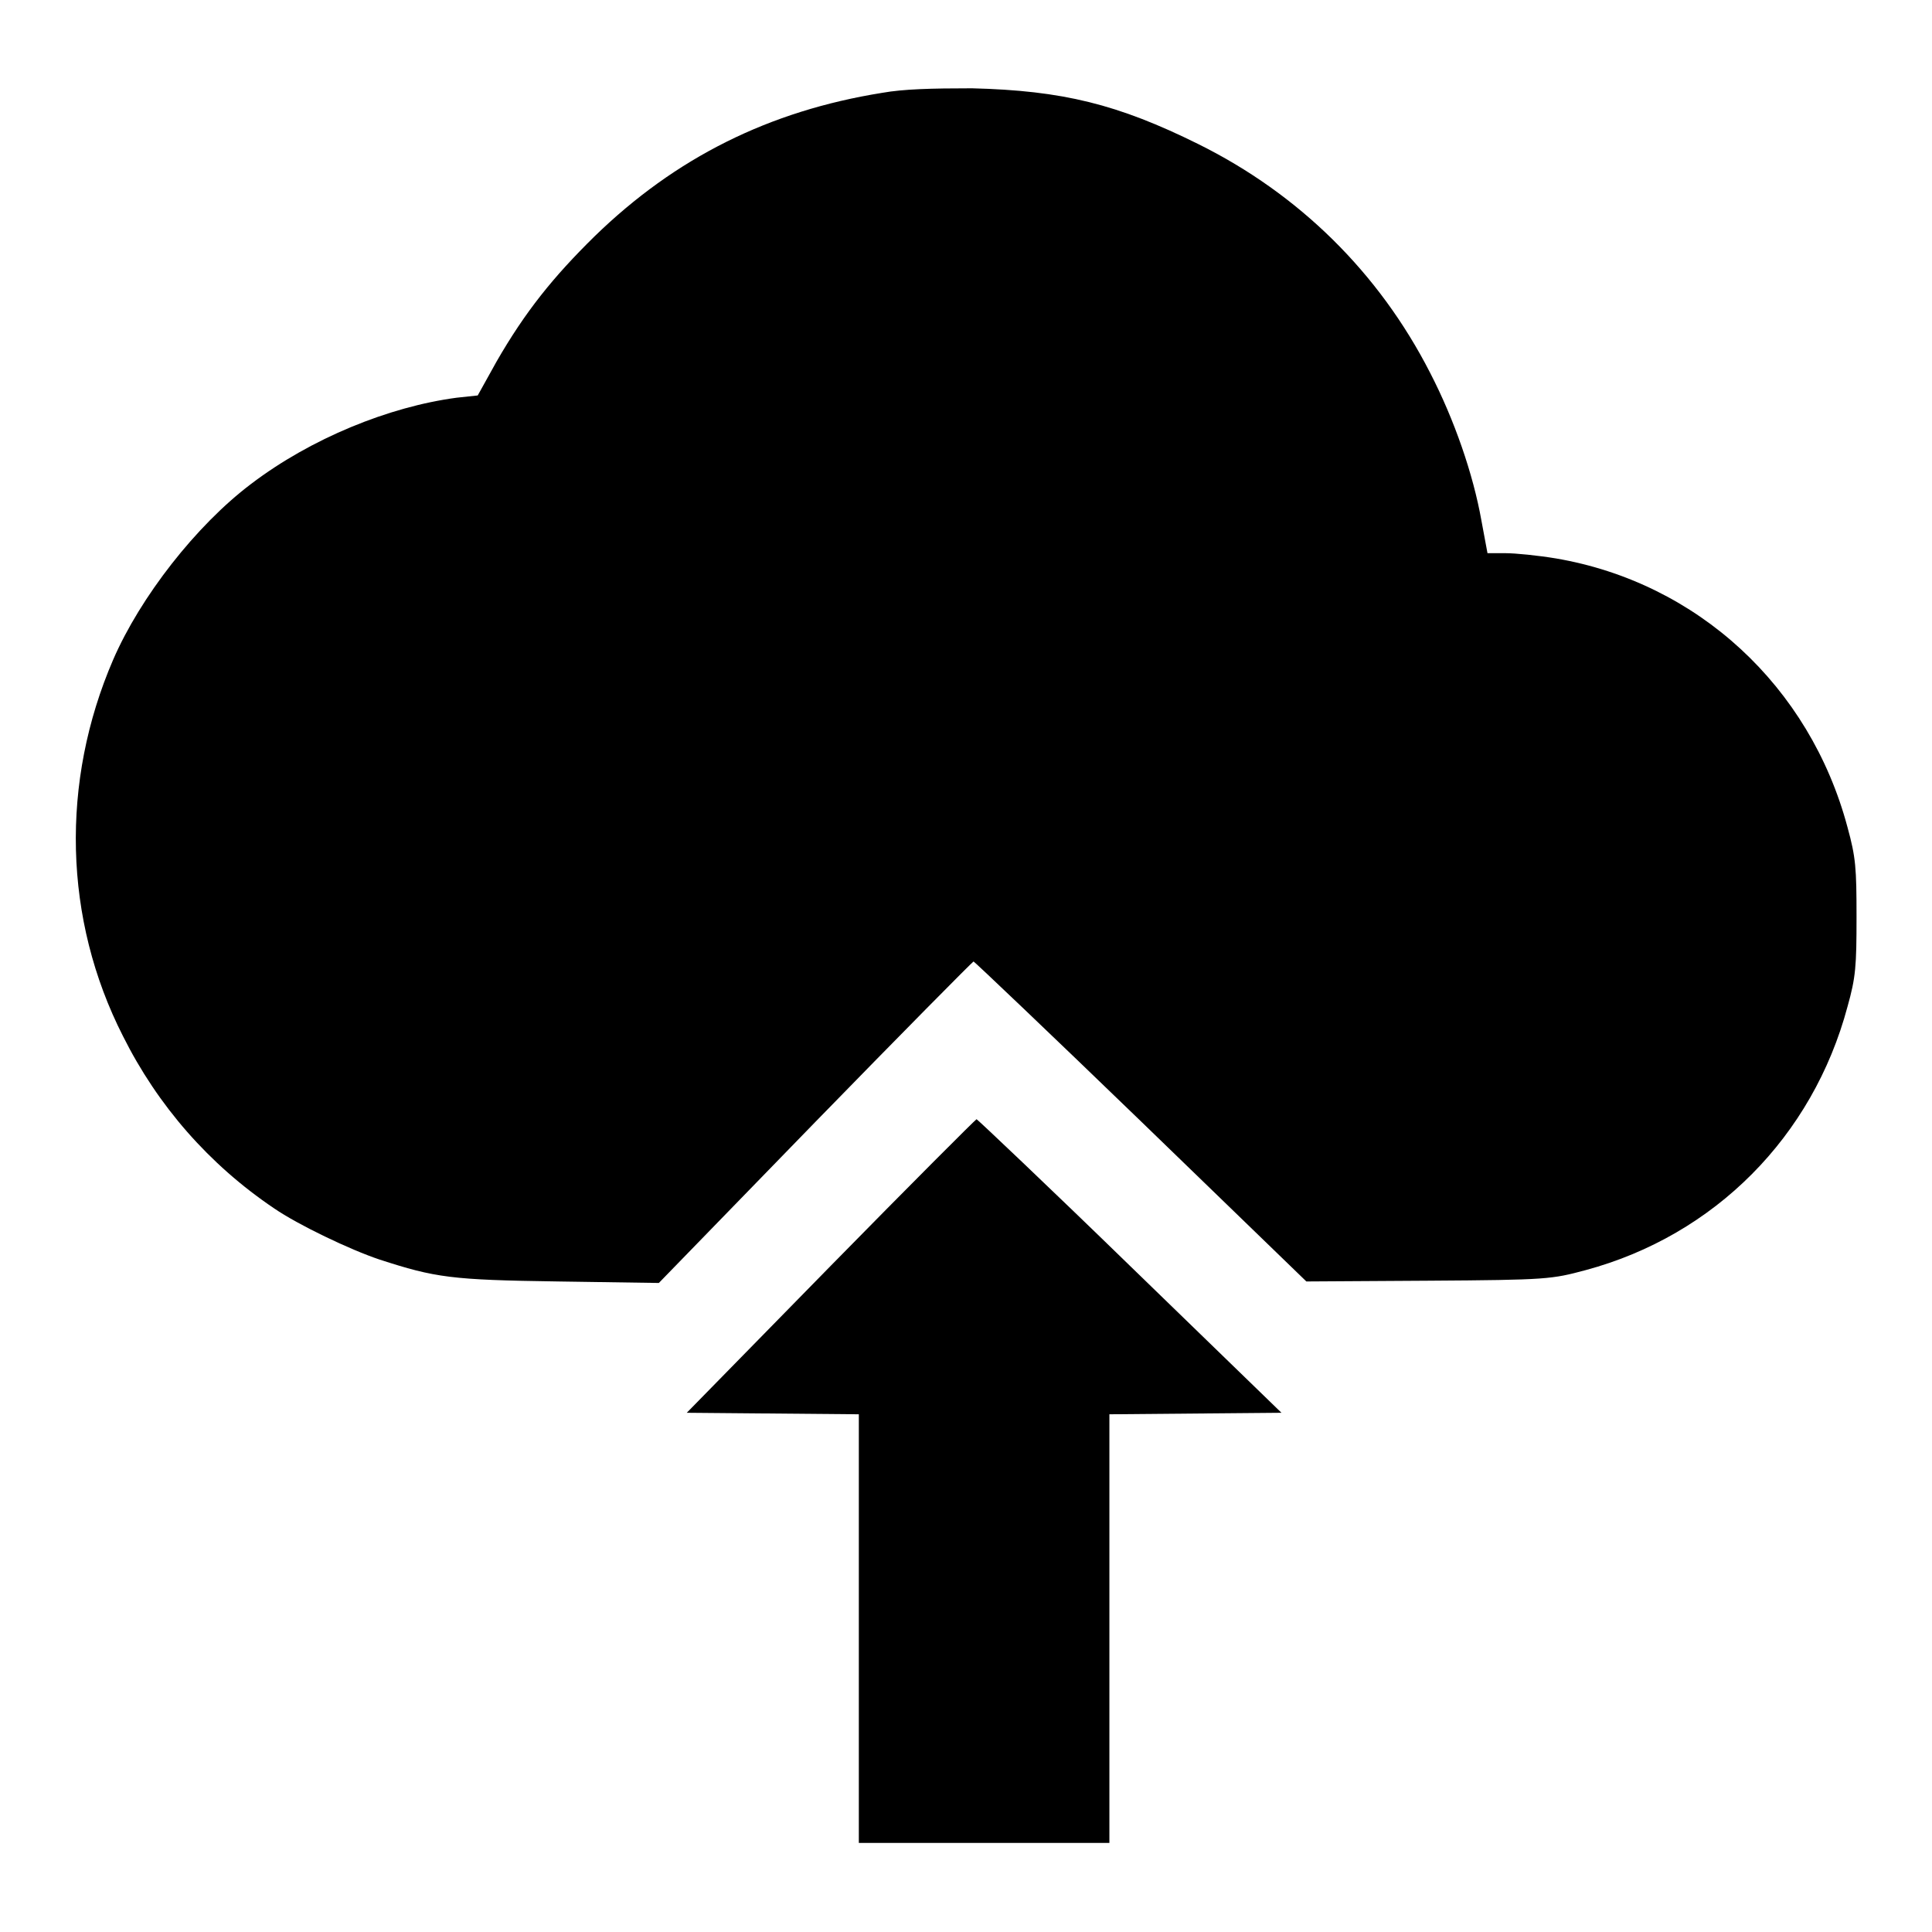
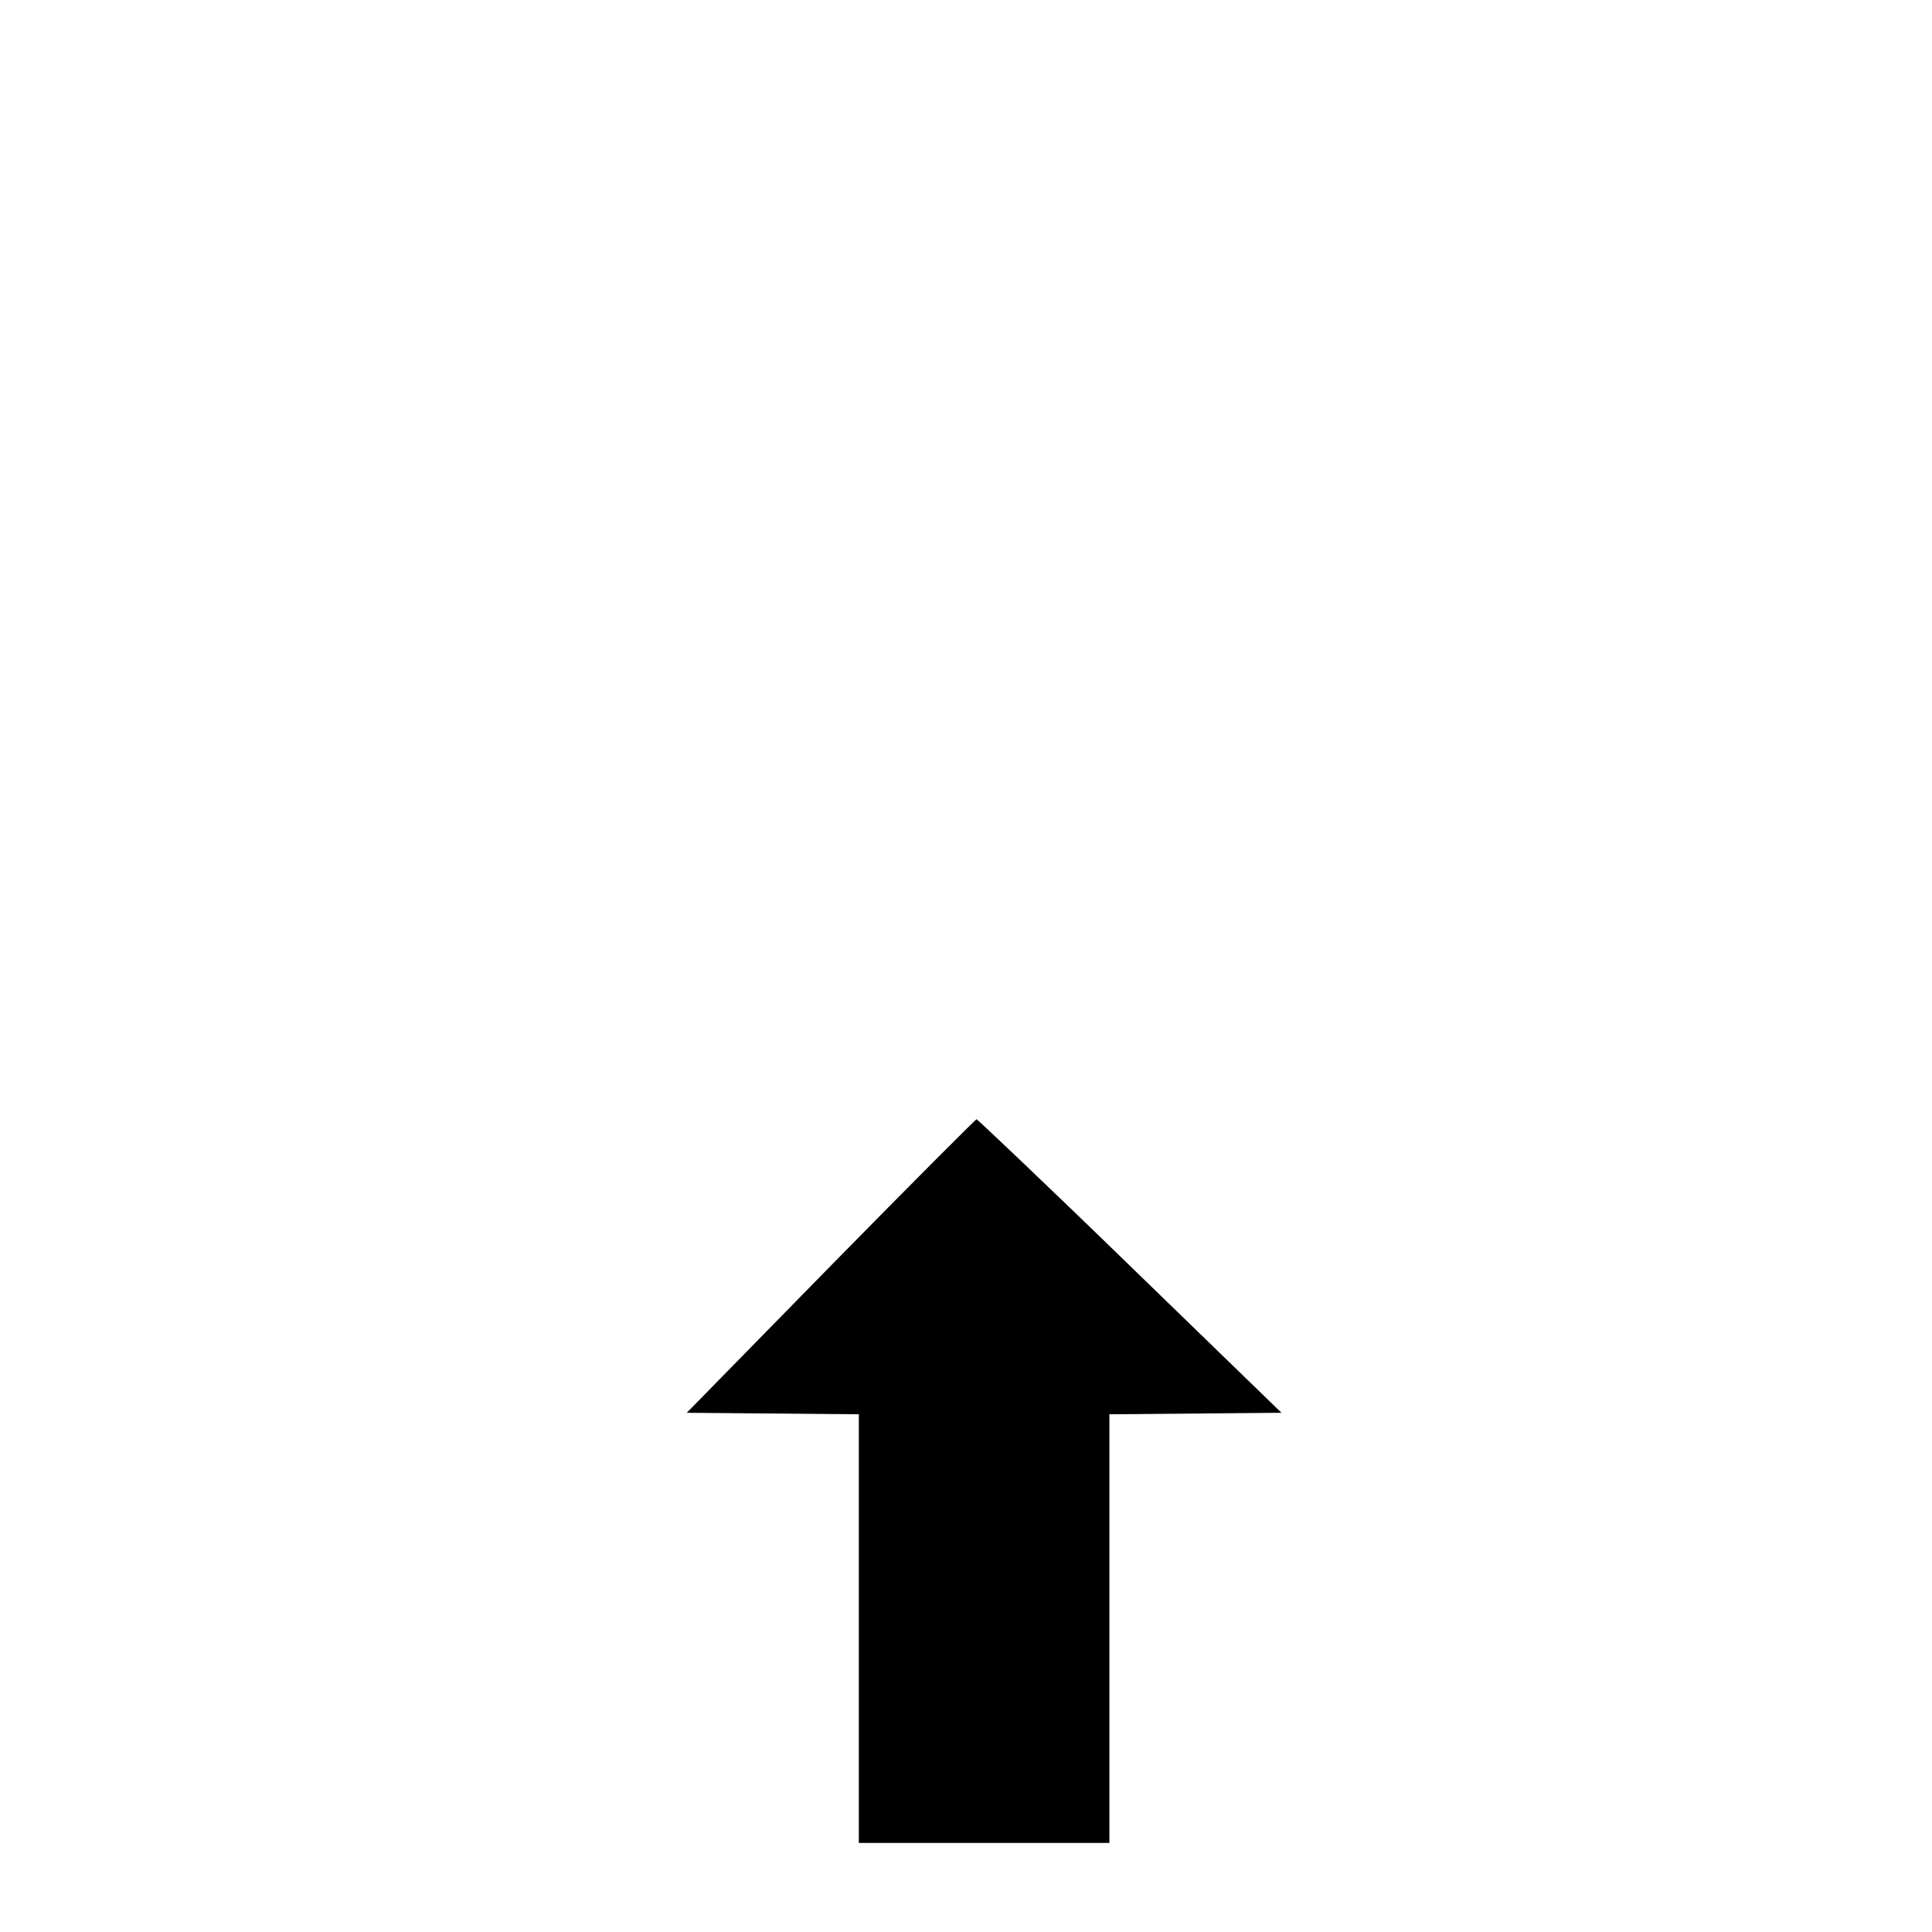
<svg xmlns="http://www.w3.org/2000/svg" version="1.1" x="0px" y="0px" viewBox="0 0 256 256" enable-background="new 0 0 256 256" xml:space="preserve">
  <g>
    <g>
      <g>
-         <path fill="#000000" d="M116.9,12.3c-15,2.4-27.4,8.6-38.1,19c-5.5,5.4-9.2,10-13,16.6l-2.5,4.5l-2.8,0.3c-9,1.2-19.3,5.4-27.2,11.4c-7.3,5.5-14.7,15-18.3,23.3c-7,16.2-6.6,34.4,1.3,49.9c4.6,9.2,11.4,17,20,22.8c3.2,2.2,10.1,5.5,14,6.8c7.4,2.4,9.5,2.7,23.6,2.9l13.4,0.2l20.7-21.3c11.4-11.7,20.9-21.3,21-21.3c0.1,0,10.2,9.6,22.2,21.2l21.9,21.2l16.2-0.1c15.8-0.1,16.3-0.2,20.8-1.4c17.1-4.6,30.1-17.7,34.7-34.9c1.1-3.9,1.2-5.4,1.2-11.9c0-6.5-0.1-7.9-1.2-11.9c-5-18.7-19.9-32.4-38.6-35.6c-2.4-0.4-5.4-0.7-6.7-0.7h-2.4l-0.8-4.3c-1.1-6.2-3.6-13.4-6.8-19.6c-6.8-13.3-17.4-23.7-30.7-30.3c-10.7-5.3-18-7.1-30-7.4C123.4,11.7,119.7,11.8,116.9,12.3z" />
        <path fill="#000000" d="M110.1,167.7L91,187.2l11.4,0.1l11.4,0.1v28.4v28.4h16.6h16.6v-28.4v-28.4l11.4-0.1l11.4-0.1l-20-19.4c-11-10.7-20.2-19.4-20.4-19.5C129.3,148.3,120.6,157,110.1,167.7z" />
      </g>
    </g>
  </g>
</svg>